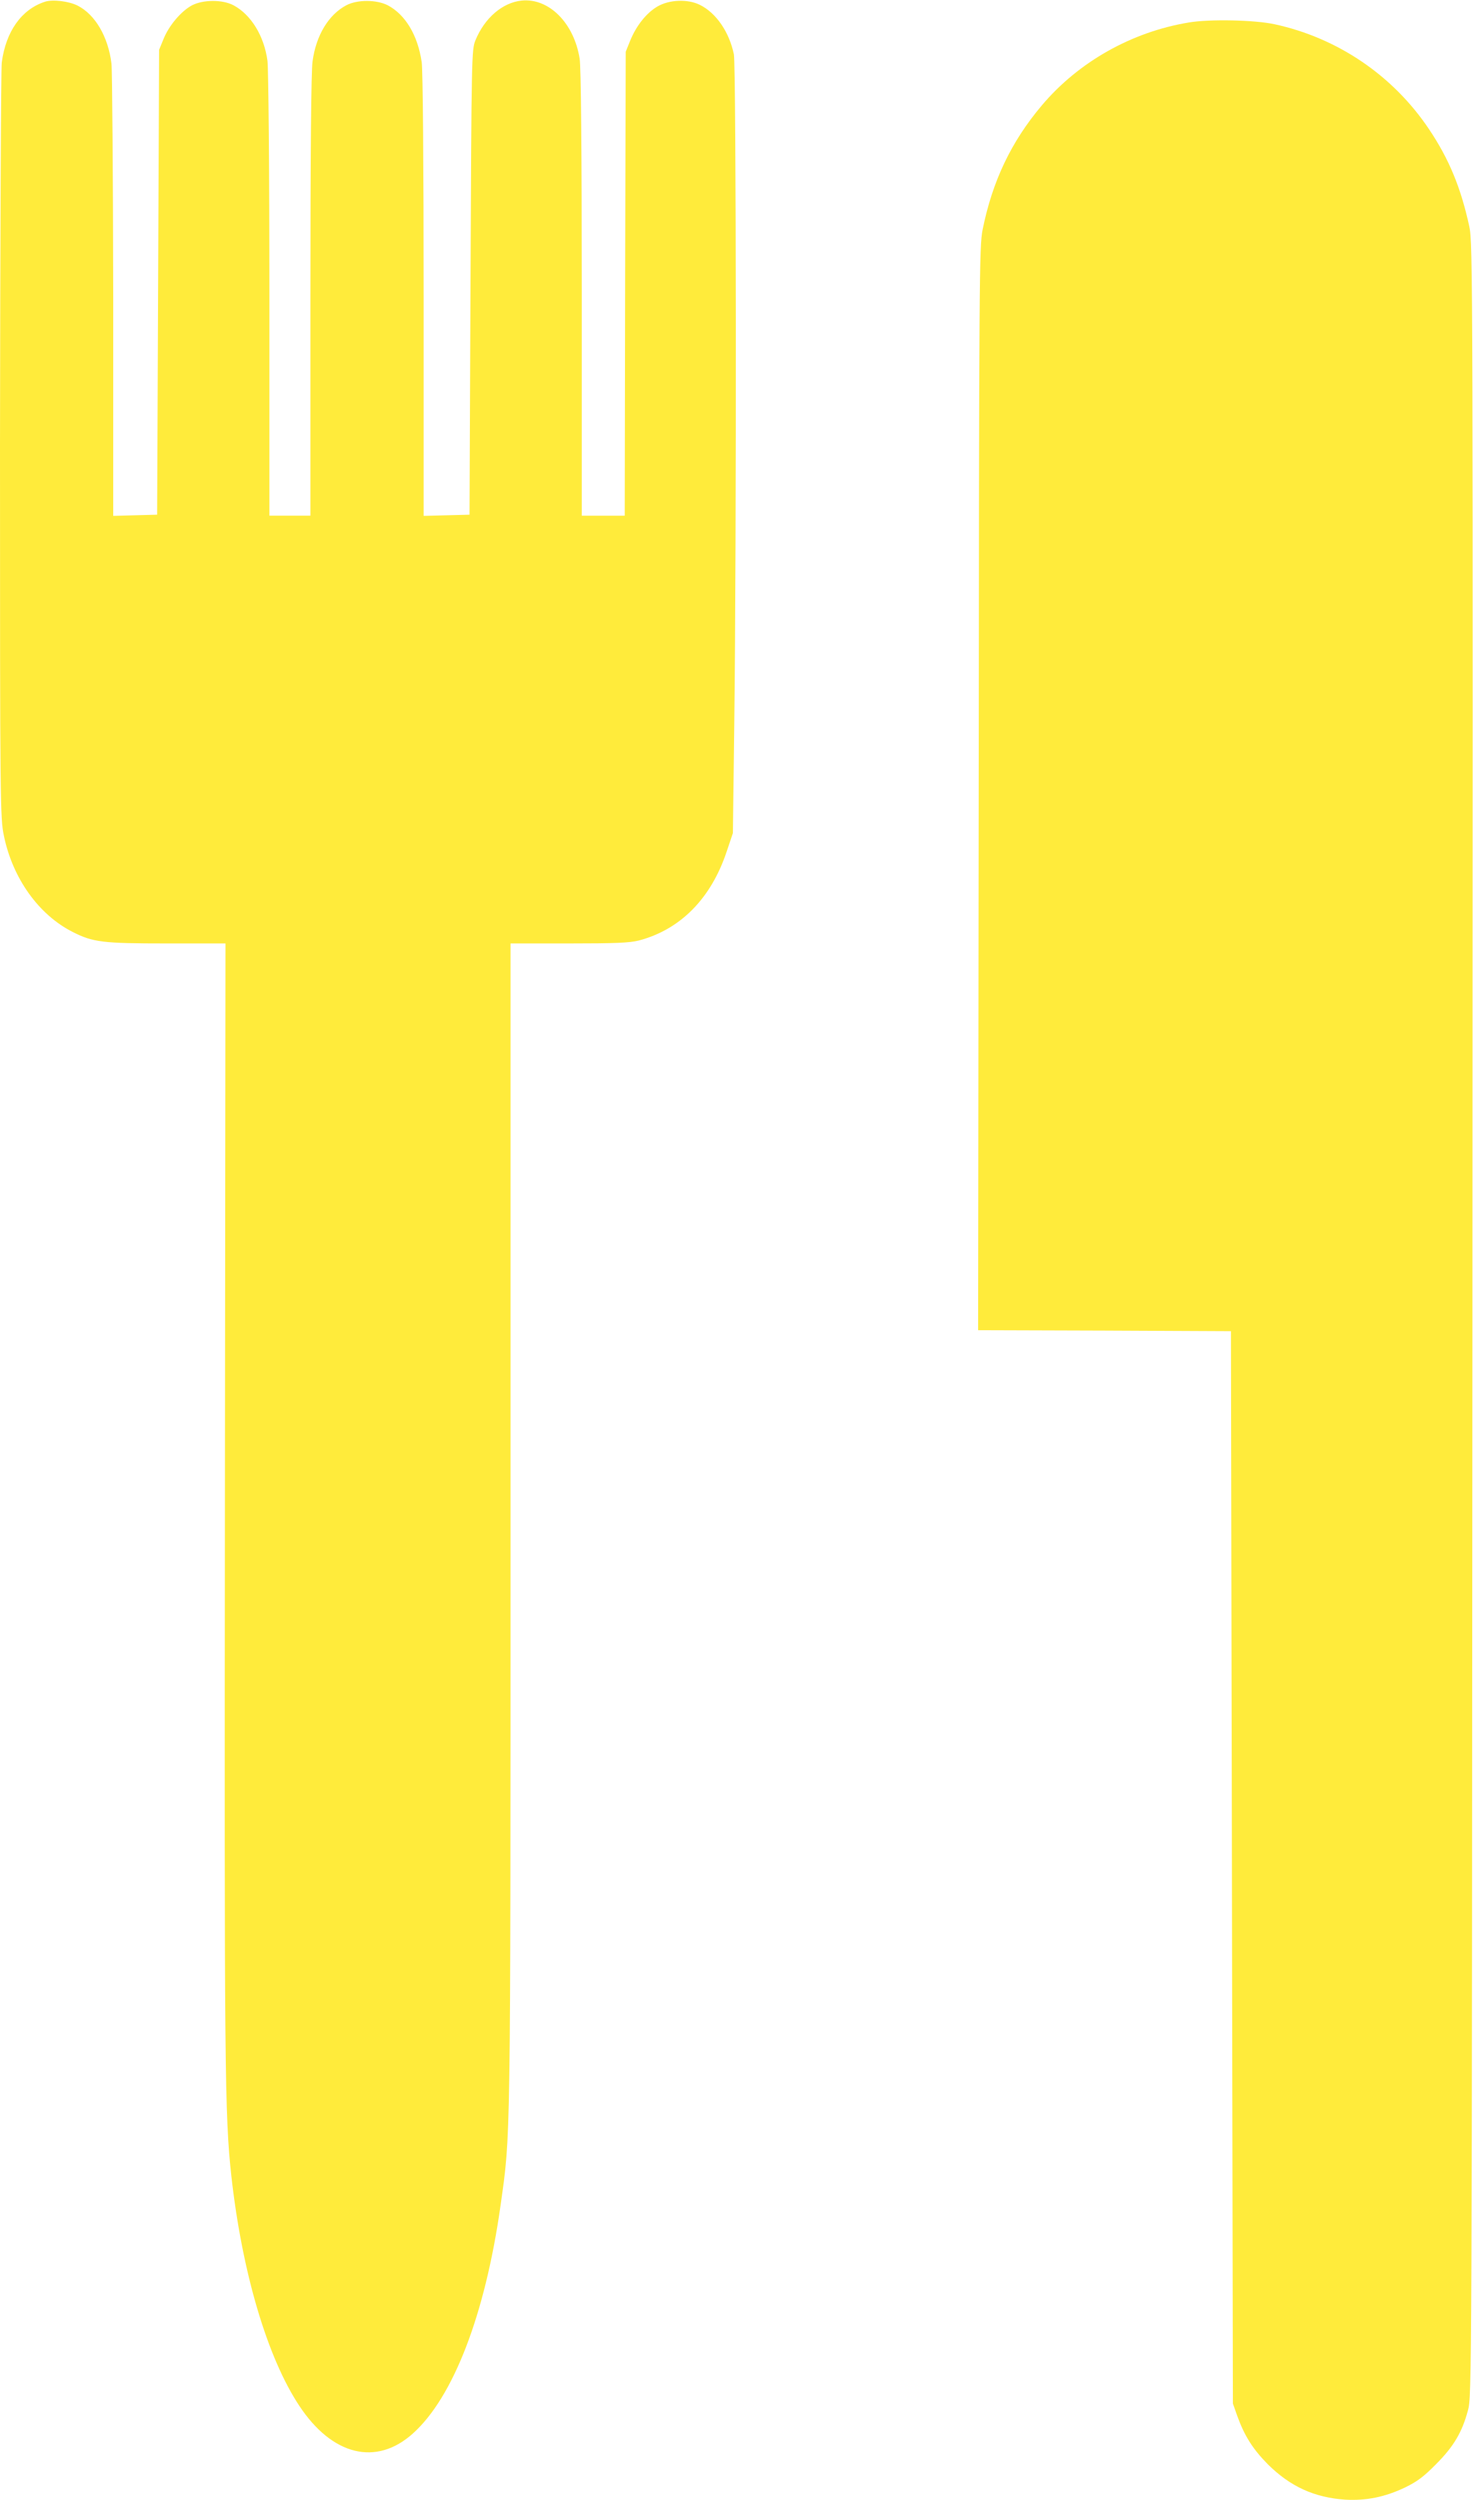
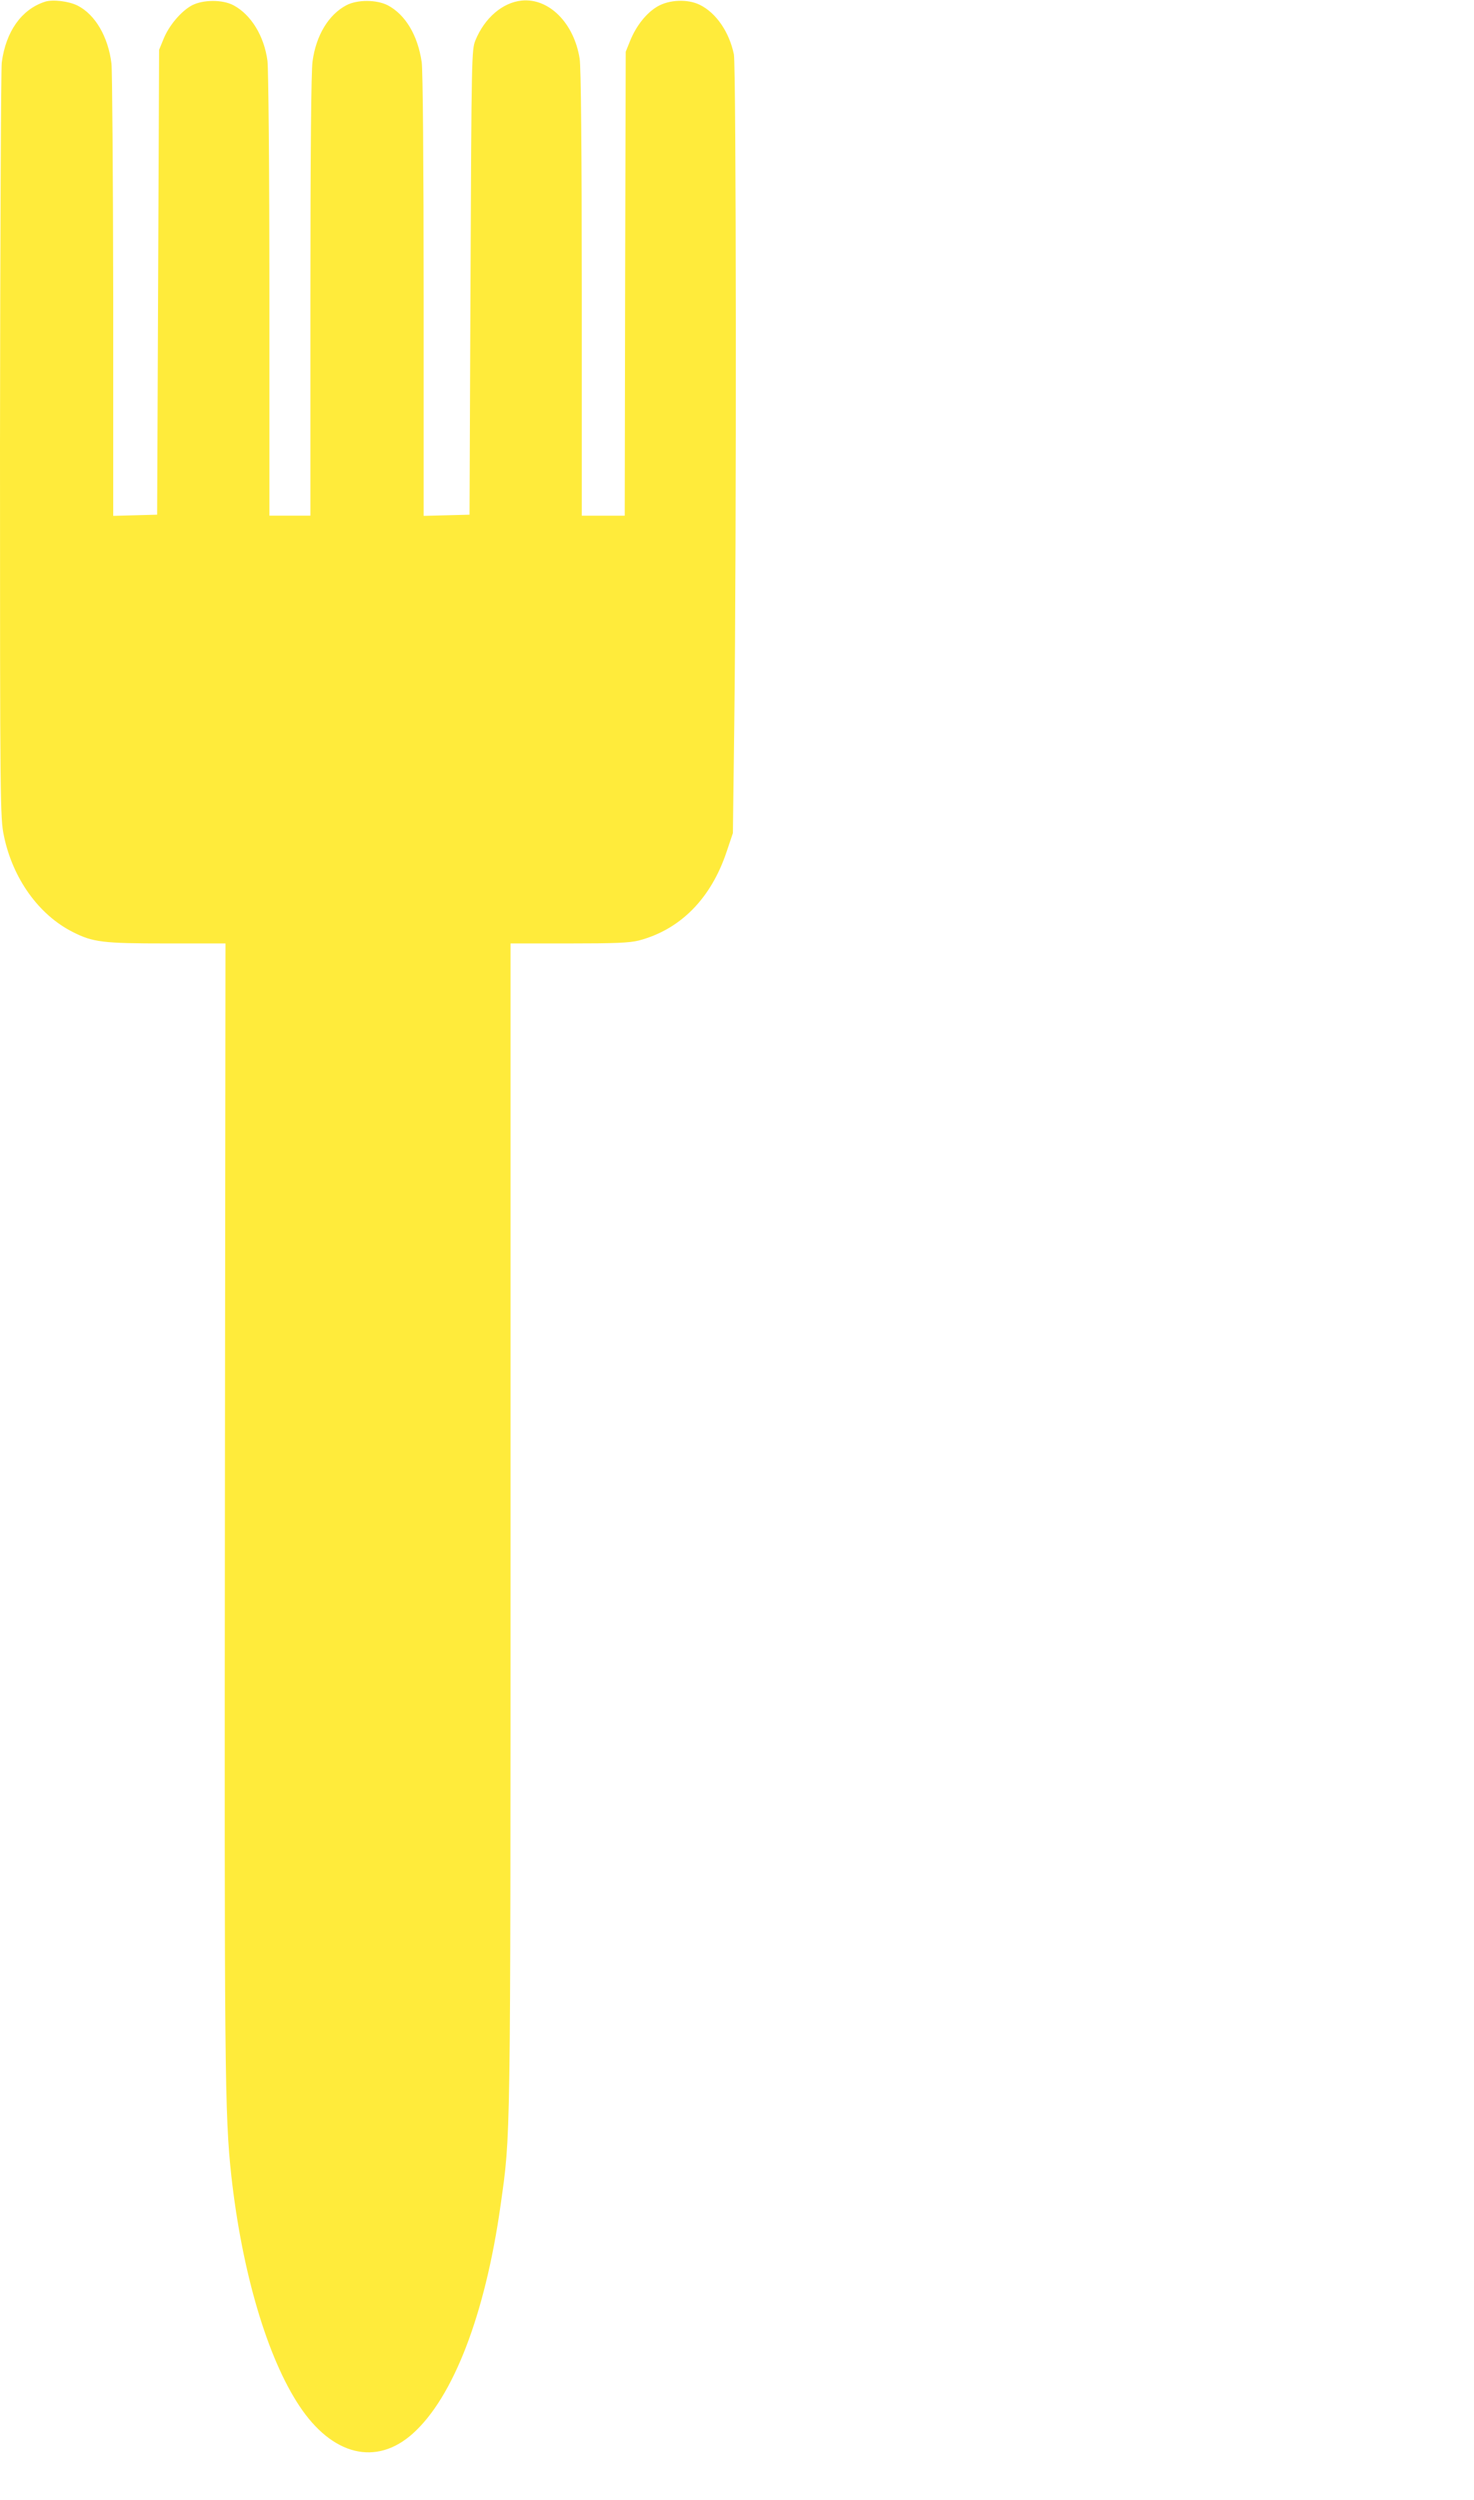
<svg xmlns="http://www.w3.org/2000/svg" version="1.0" width="755pt" height="1280pt" viewBox="0 0 755 1280" preserveAspectRatio="xMidYMid meet">
  <g transform="translate(0,1280) scale(0.1,-0.1)" fill="#ffeb3b" stroke="none">
    <path d="M230 12791 c-120 -39 -200 -152 -221 -311 -4 -36 -8 -920 -9 -1965 0 -1841 1 -1903 20 -1994 45 -218 178 -404 352 -492 104 -53 154 -59 483 -59 l300 0 -3 -2867 c-3 -2905 -1 -3131 33 -3443 55 -493 184 -930 349 -1178 168 -253 392 -308 579 -142 208 185 372 609 451 1170 52 370 51 270 51 3473 l0 2987 299 0 c236 0 310 3 358 15 213 56 370 215 450 455 l32 95 7 555 c12 957 10 3372 -2 3432 -24 115 -91 212 -174 253 -62 31 -157 27 -217 -8 -57 -33 -109 -99 -140 -175 l-23 -57 -3 -1187 -2 -1188 -110 0 -110 0 0 1138 c0 742 -4 1160 -11 1202 -29 183 -158 311 -297 297 -98 -10 -190 -89 -237 -204 -19 -47 -20 -81 -25 -1238 l-5 -1190 -117 -3 -118 -3 0 1128 c0 671 -4 1155 -10 1195 -20 137 -83 243 -174 291 -57 29 -155 30 -212 0 -91 -48 -155 -154 -173 -287 -7 -51 -11 -457 -11 -1202 l0 -1124 -105 0 -105 0 0 1128 c0 659 -5 1158 -10 1201 -17 127 -84 236 -174 284 -57 30 -155 29 -212 0 -56 -30 -118 -103 -146 -172 l-23 -56 -5 -1190 -5 -1190 -112 -3 -113 -3 0 1123 c-1 618 -5 1155 -9 1193 -17 137 -83 250 -173 296 -45 23 -129 33 -168 20z" />
-     <path d="M6090 12685 c-293 -48 -566 -202 -754 -425 -157 -186 -253 -388 -303 -636 -17 -84 -18 -246 -20 -2861 l-3 -2773 647 -2 648 -3 5 -2745 5 -2745 23 -65 c37 -102 80 -169 156 -246 115 -114 238 -170 396 -181 107 -6 204 13 308 63 60 29 95 55 157 118 91 91 134 164 164 276 20 74 20 119 23 5585 3 5337 2 5513 -16 5595 -43 199 -104 346 -206 498 -184 275 -468 468 -792 538 -102 22 -332 27 -438 9z" />
  </g>
</svg>